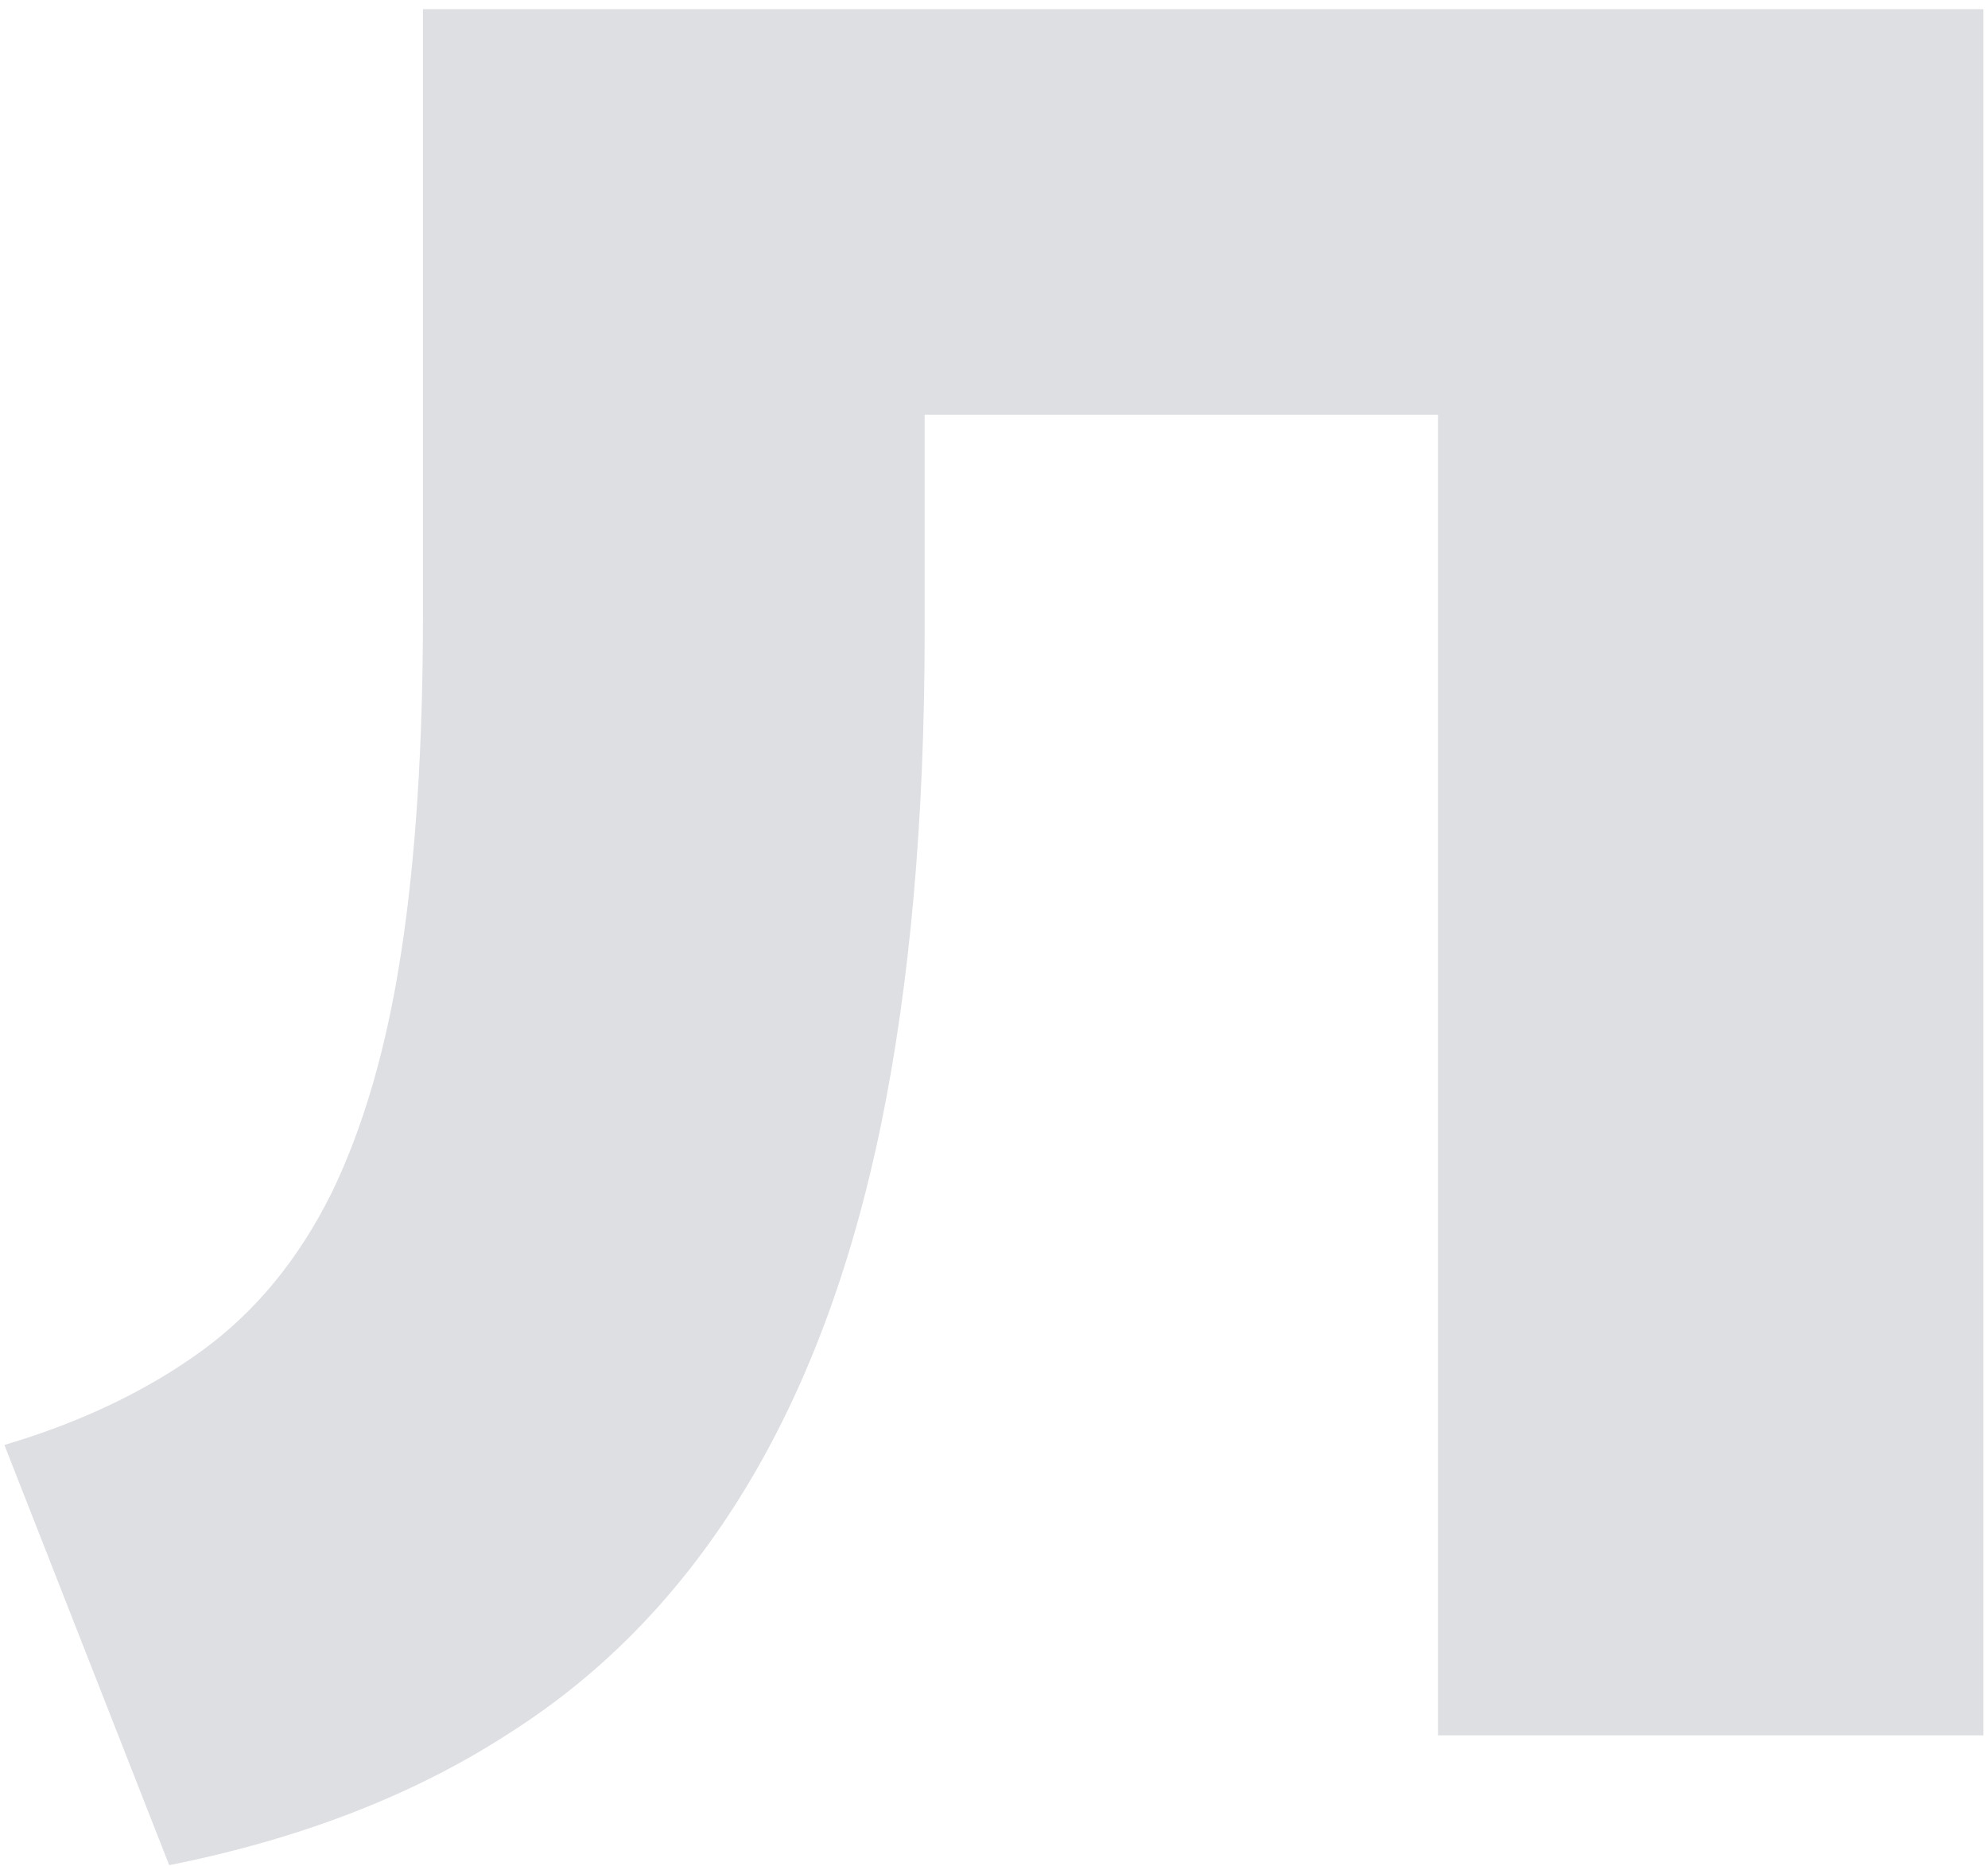
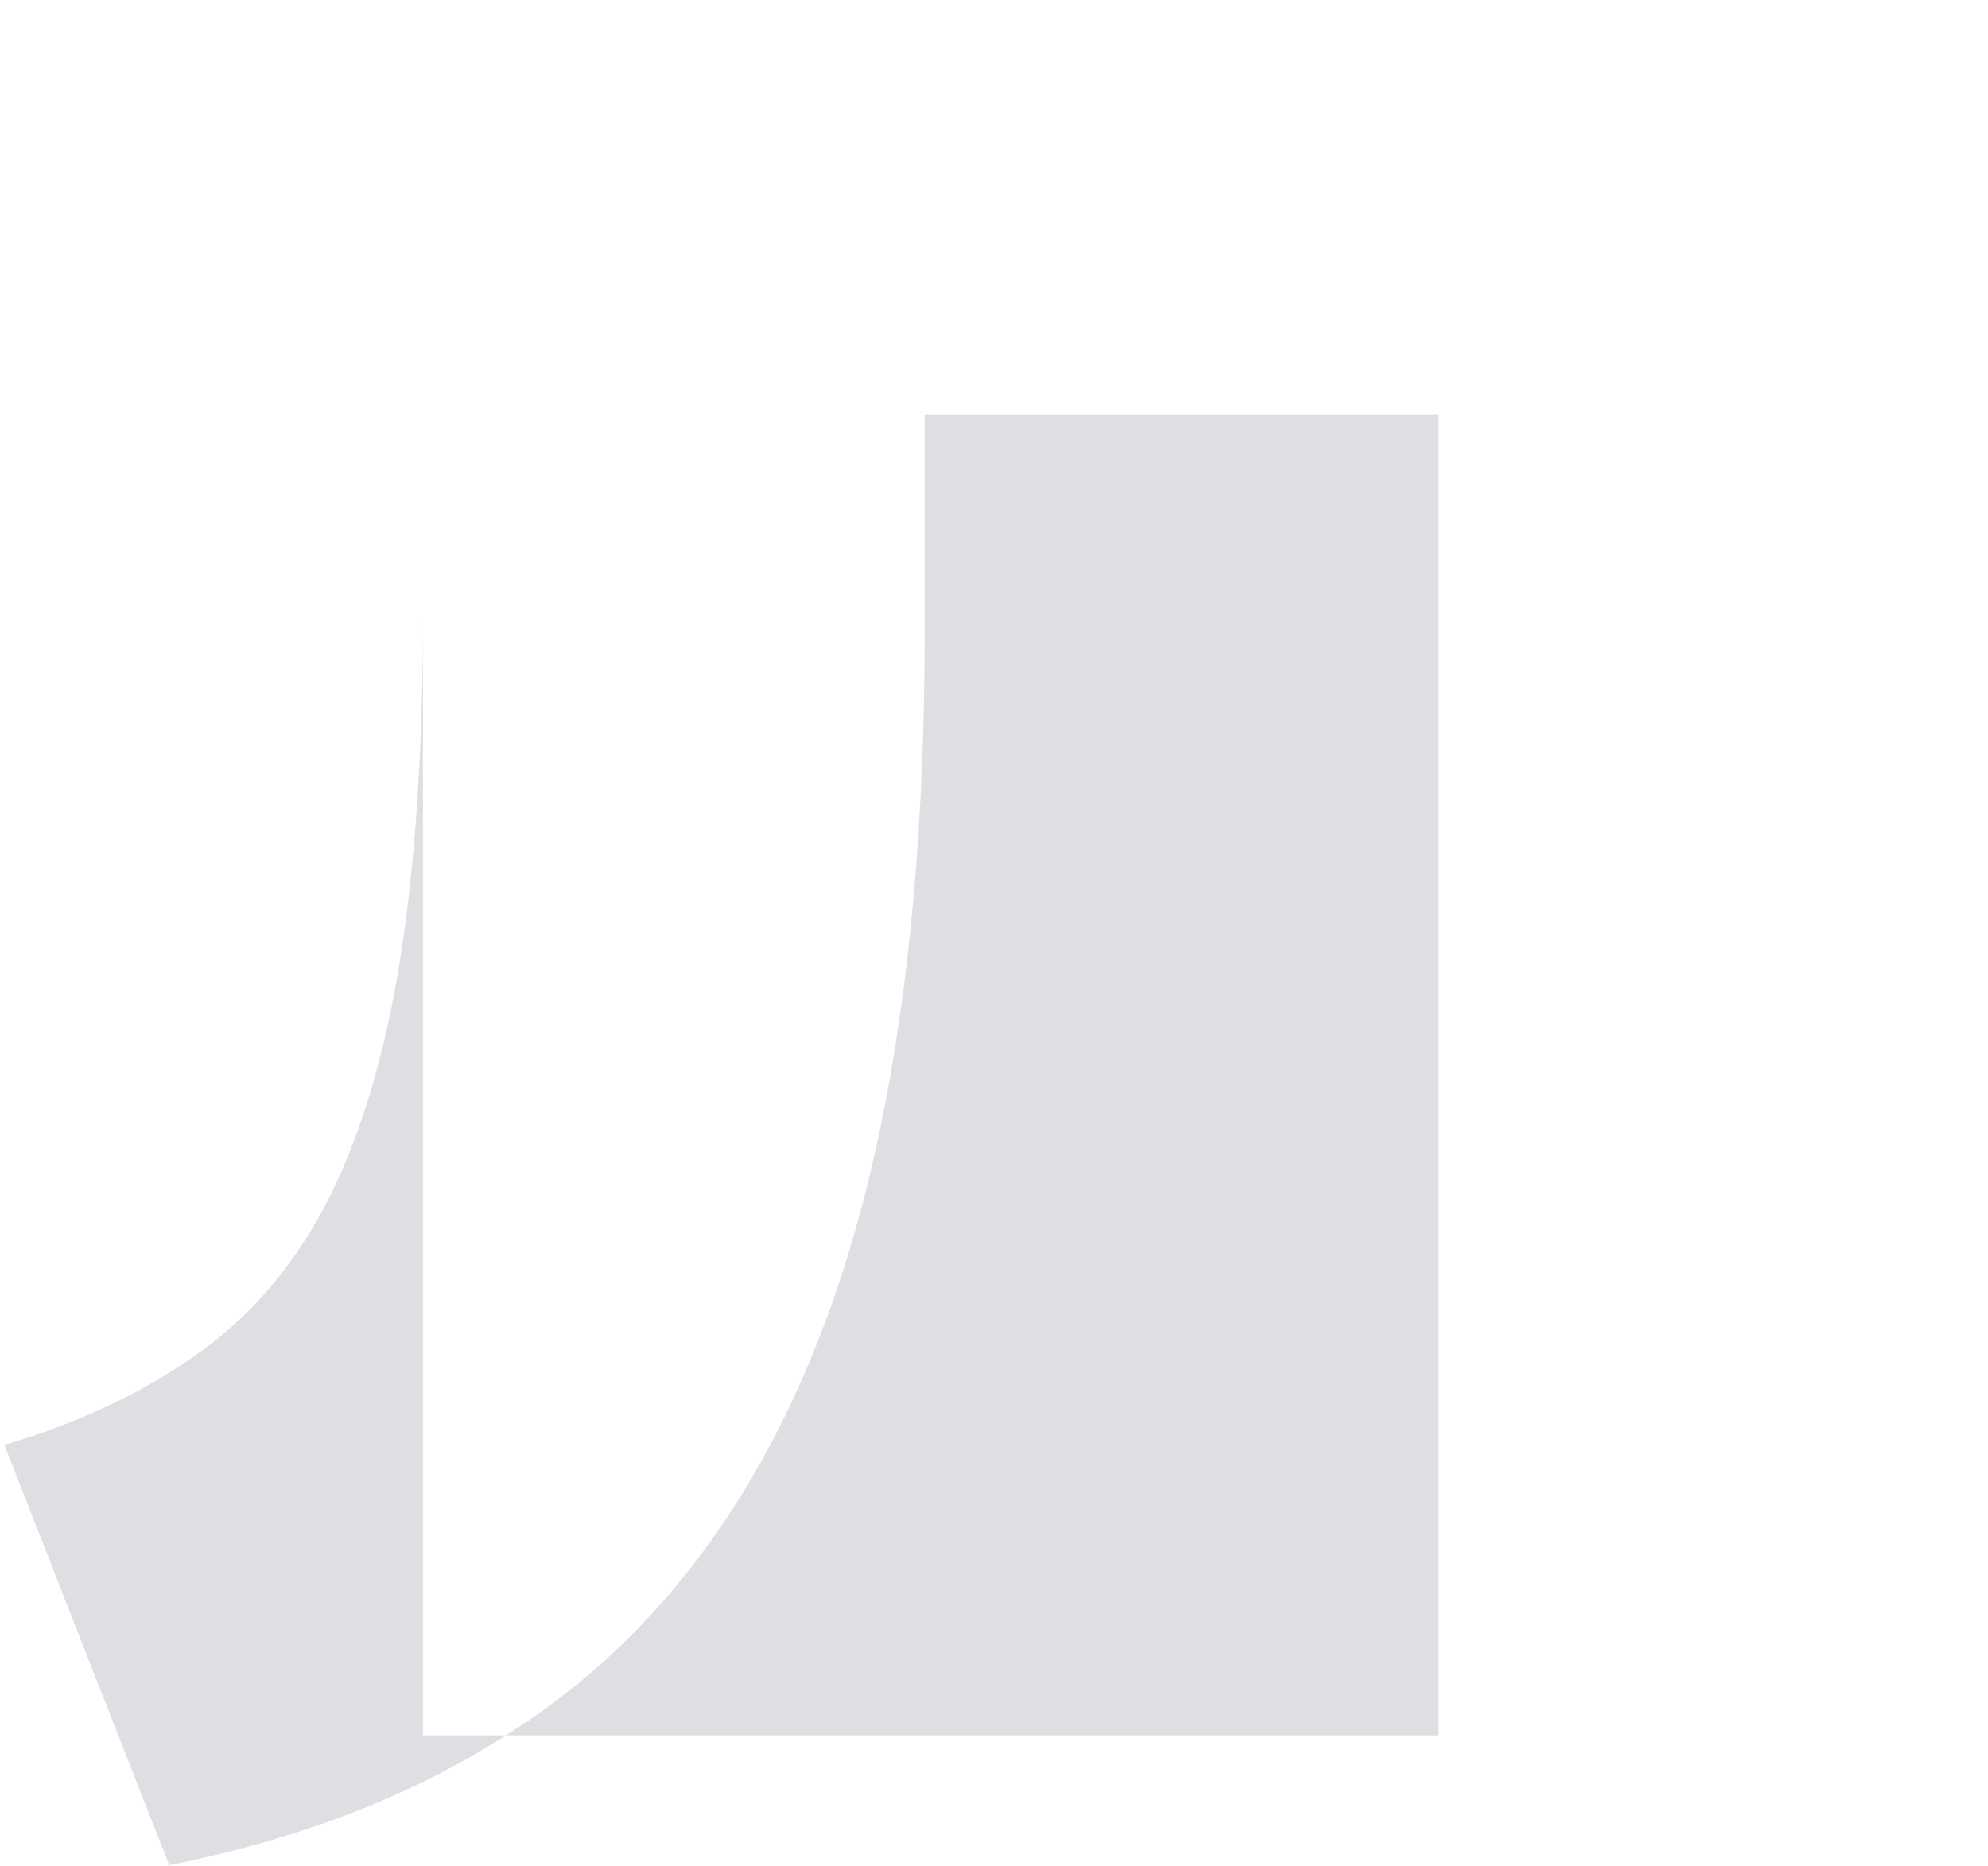
<svg xmlns="http://www.w3.org/2000/svg" width="180" height="169" viewBox="0 0 180 169" fill="none">
-   <path d="M15.32 168.91L0.398 130.855C7.529 128.741 13.471 125.834 18.357 122.266C23.242 118.698 27.072 113.941 29.977 108.127C32.882 102.181 34.995 94.913 36.315 86.325C37.636 77.736 38.296 67.561 38.296 55.669V0.832H179.586V157.15H130.2V37.566H83.72V57.255C83.72 74.168 82.399 89.1 79.758 101.917C77.117 114.734 73.024 125.701 67.478 134.819C61.932 143.936 54.934 151.336 46.219 156.886C37.504 162.568 27.204 166.532 15.32 168.91Z" fill="#DEDFE3" />
+   <path d="M15.32 168.91L0.398 130.855C7.529 128.741 13.471 125.834 18.357 122.266C23.242 118.698 27.072 113.941 29.977 108.127C32.882 102.181 34.995 94.913 36.315 86.325C37.636 77.736 38.296 67.561 38.296 55.669V0.832V157.15H130.2V37.566H83.72V57.255C83.72 74.168 82.399 89.1 79.758 101.917C77.117 114.734 73.024 125.701 67.478 134.819C61.932 143.936 54.934 151.336 46.219 156.886C37.504 162.568 27.204 166.532 15.32 168.91Z" fill="#DEDFE3" />
</svg>